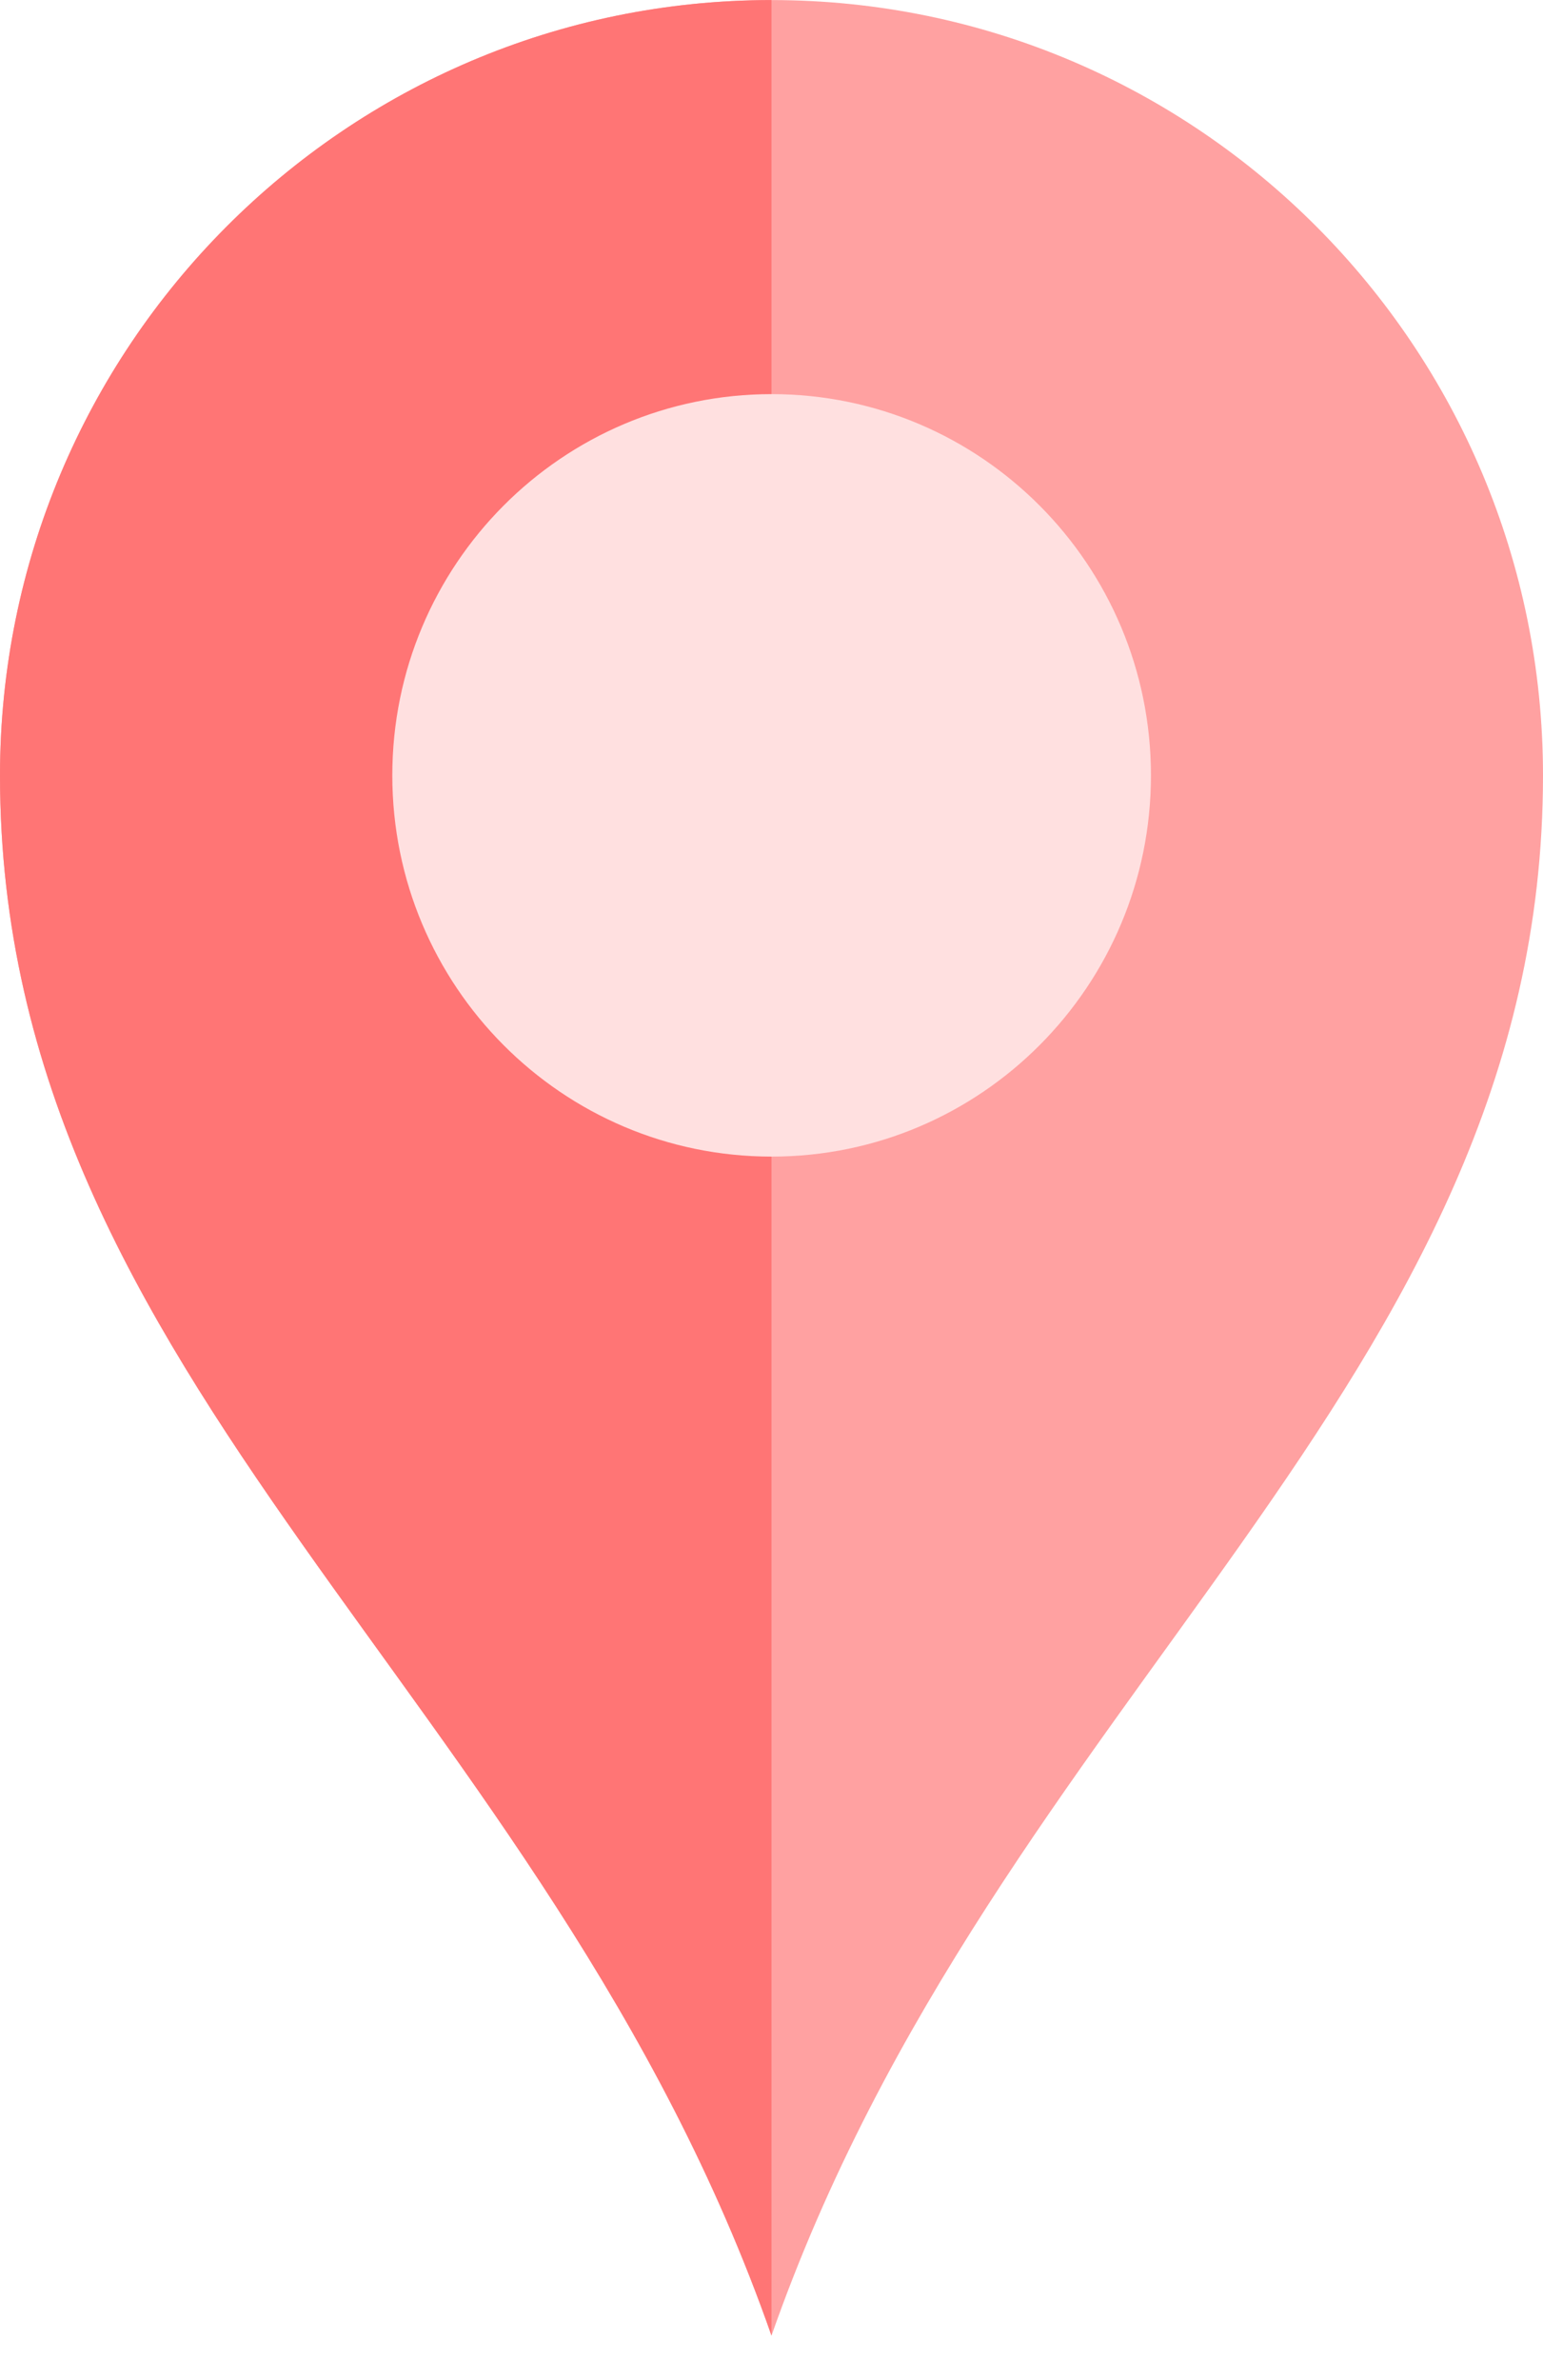
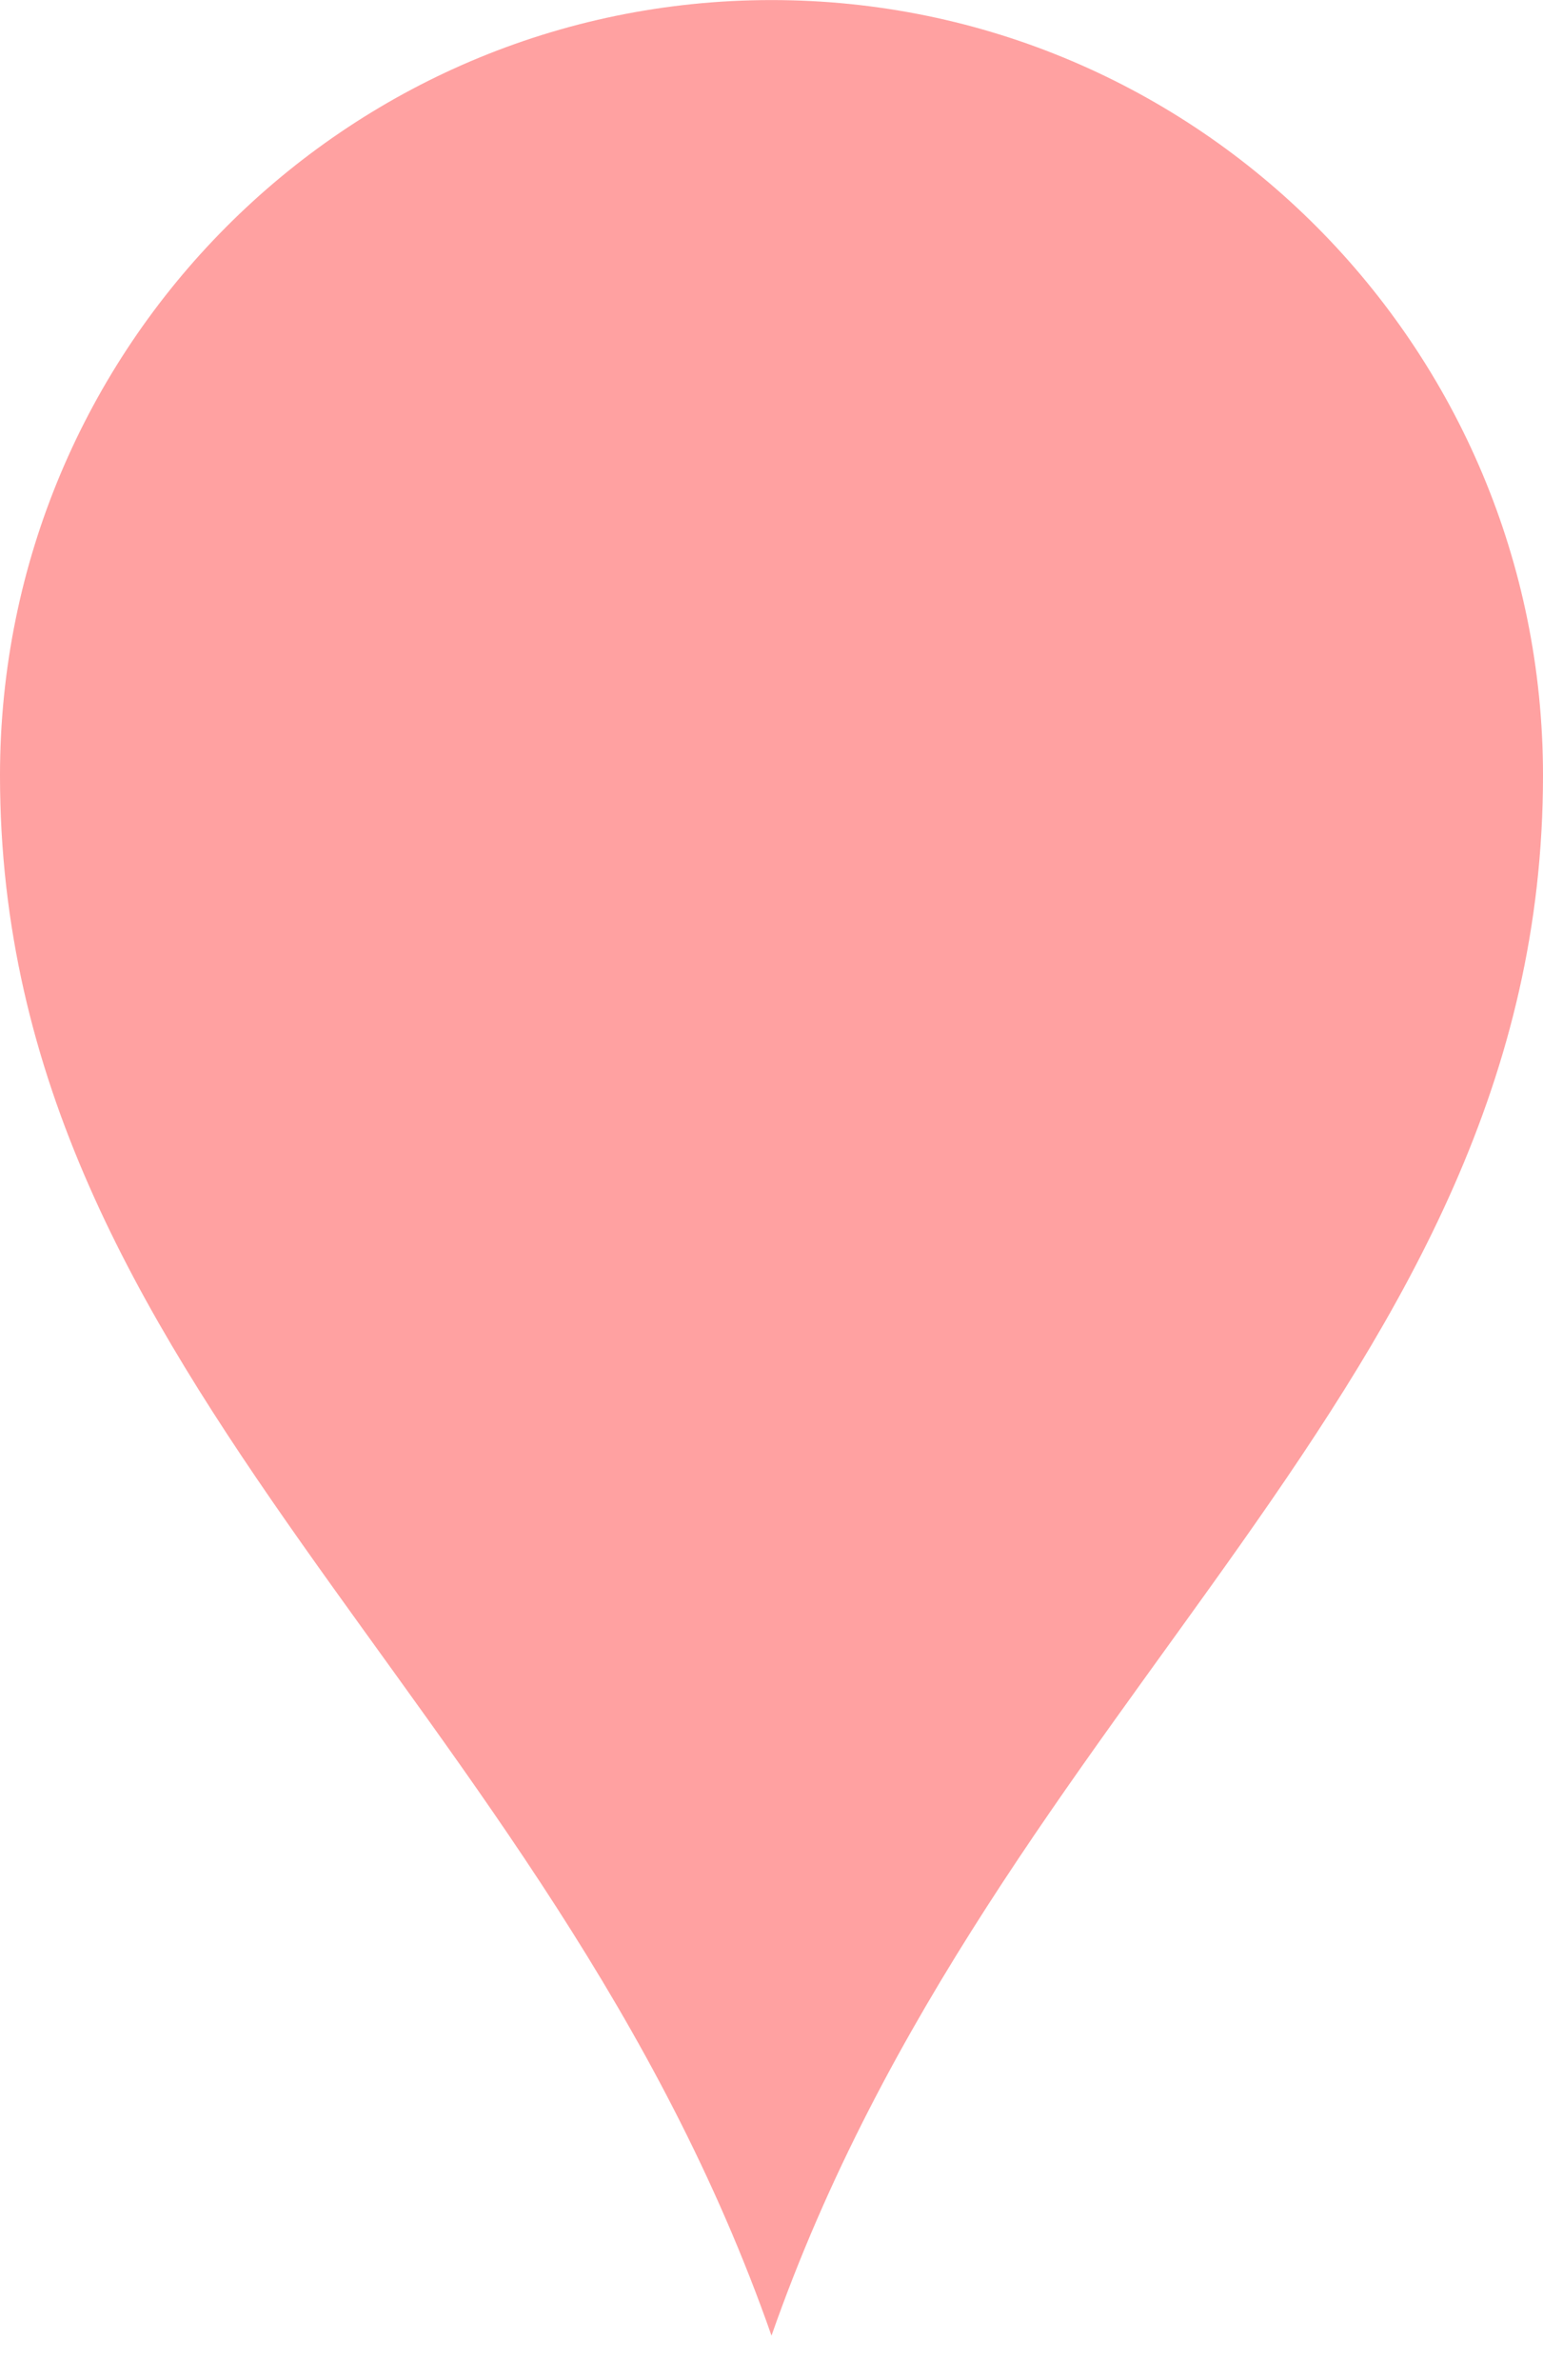
<svg xmlns="http://www.w3.org/2000/svg" width="24" height="37" viewBox="0 0 24 37" fill="none">
  <path d="M24 12.055C24 21.513 15.488 26.346 12 36.309C8.512 26.346 0 21.513 0 12.055C0 5.397 5.373 0.001 12 0.001C18.627 0.001 24 5.397 24 12.055Z" fill="#FFA1A1" />
-   <path d="M12 0.001V36.308C8.513 26.346 0 21.514 0 12.055C0 5.397 5.373 0.001 12 0.001Z" fill="#FF7575" />
-   <path d="M17.902 12.054C17.902 15.327 15.26 17.98 12.002 17.98C8.743 17.98 6.102 15.327 6.102 12.054C6.102 8.781 8.743 6.127 12.002 6.127C15.26 6.127 17.902 8.781 17.902 12.054Z" fill="#FFE0E0" />
</svg>